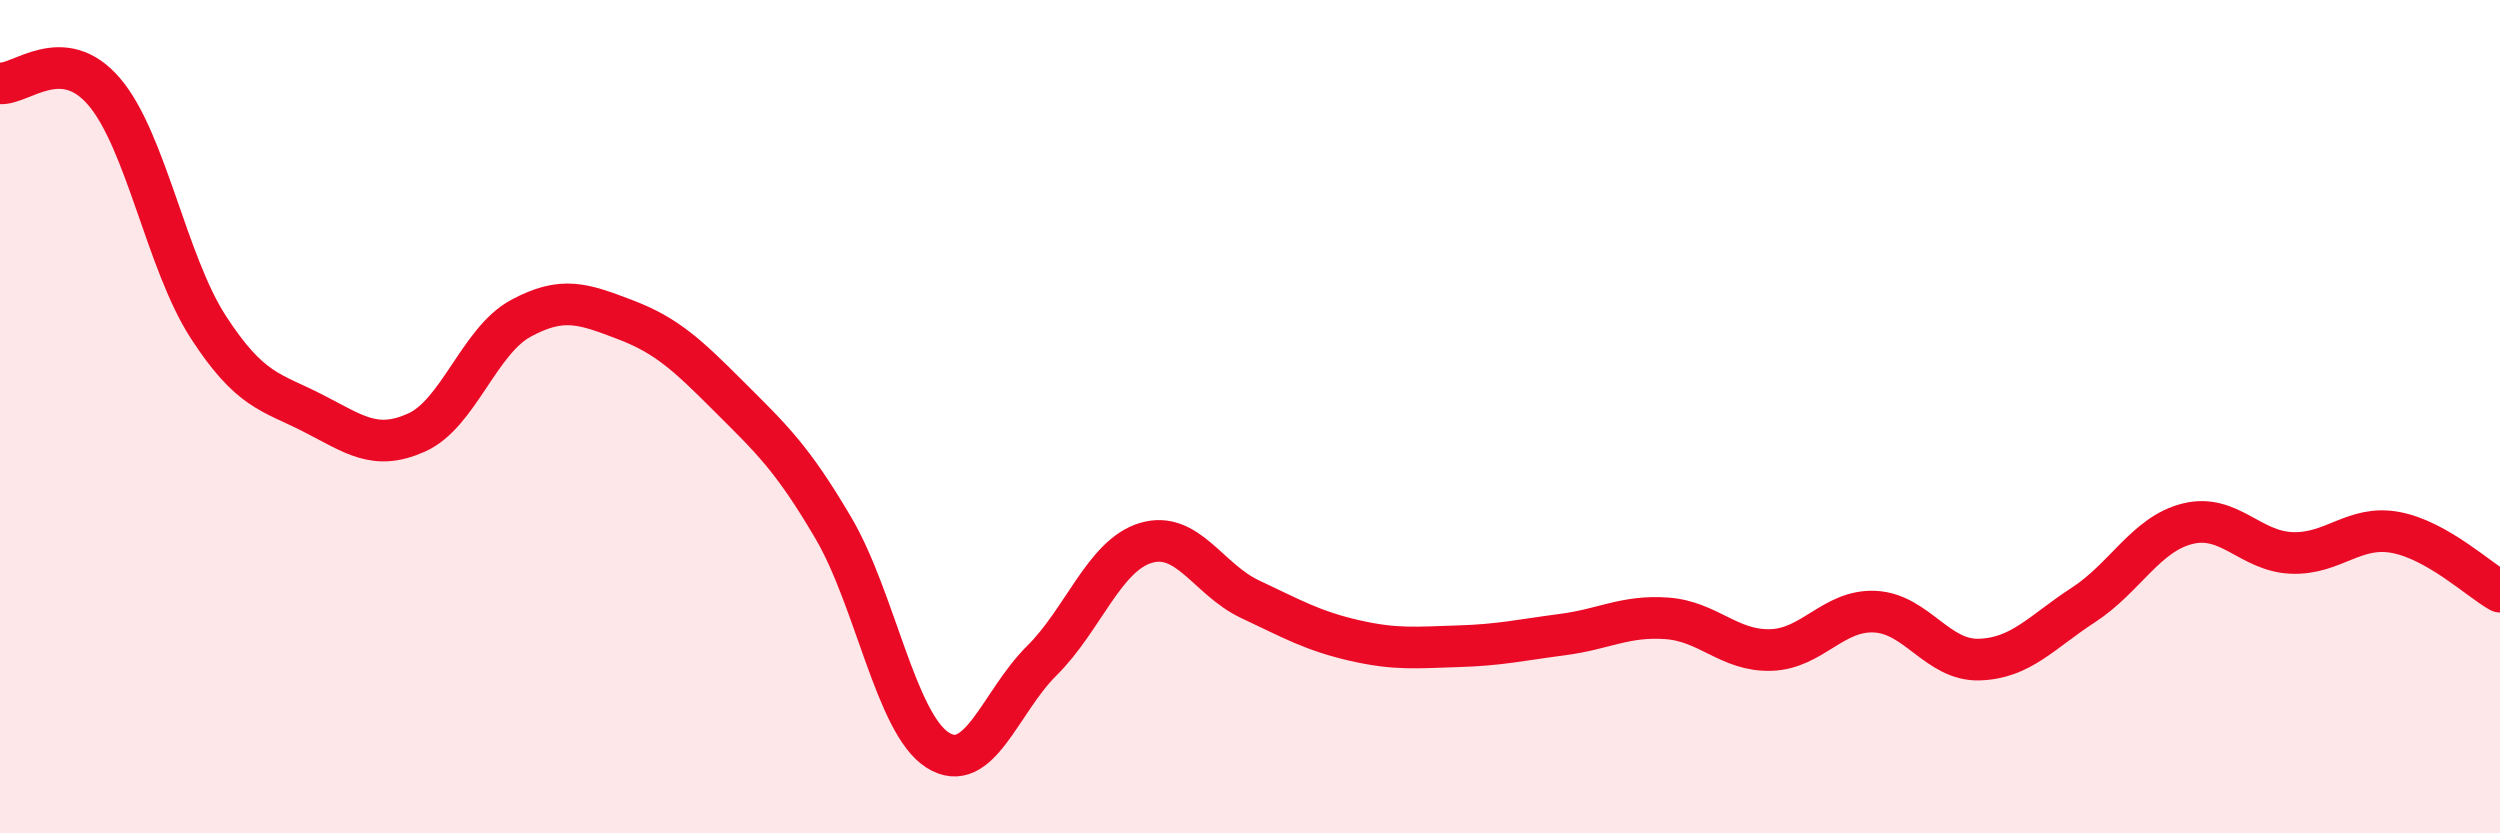
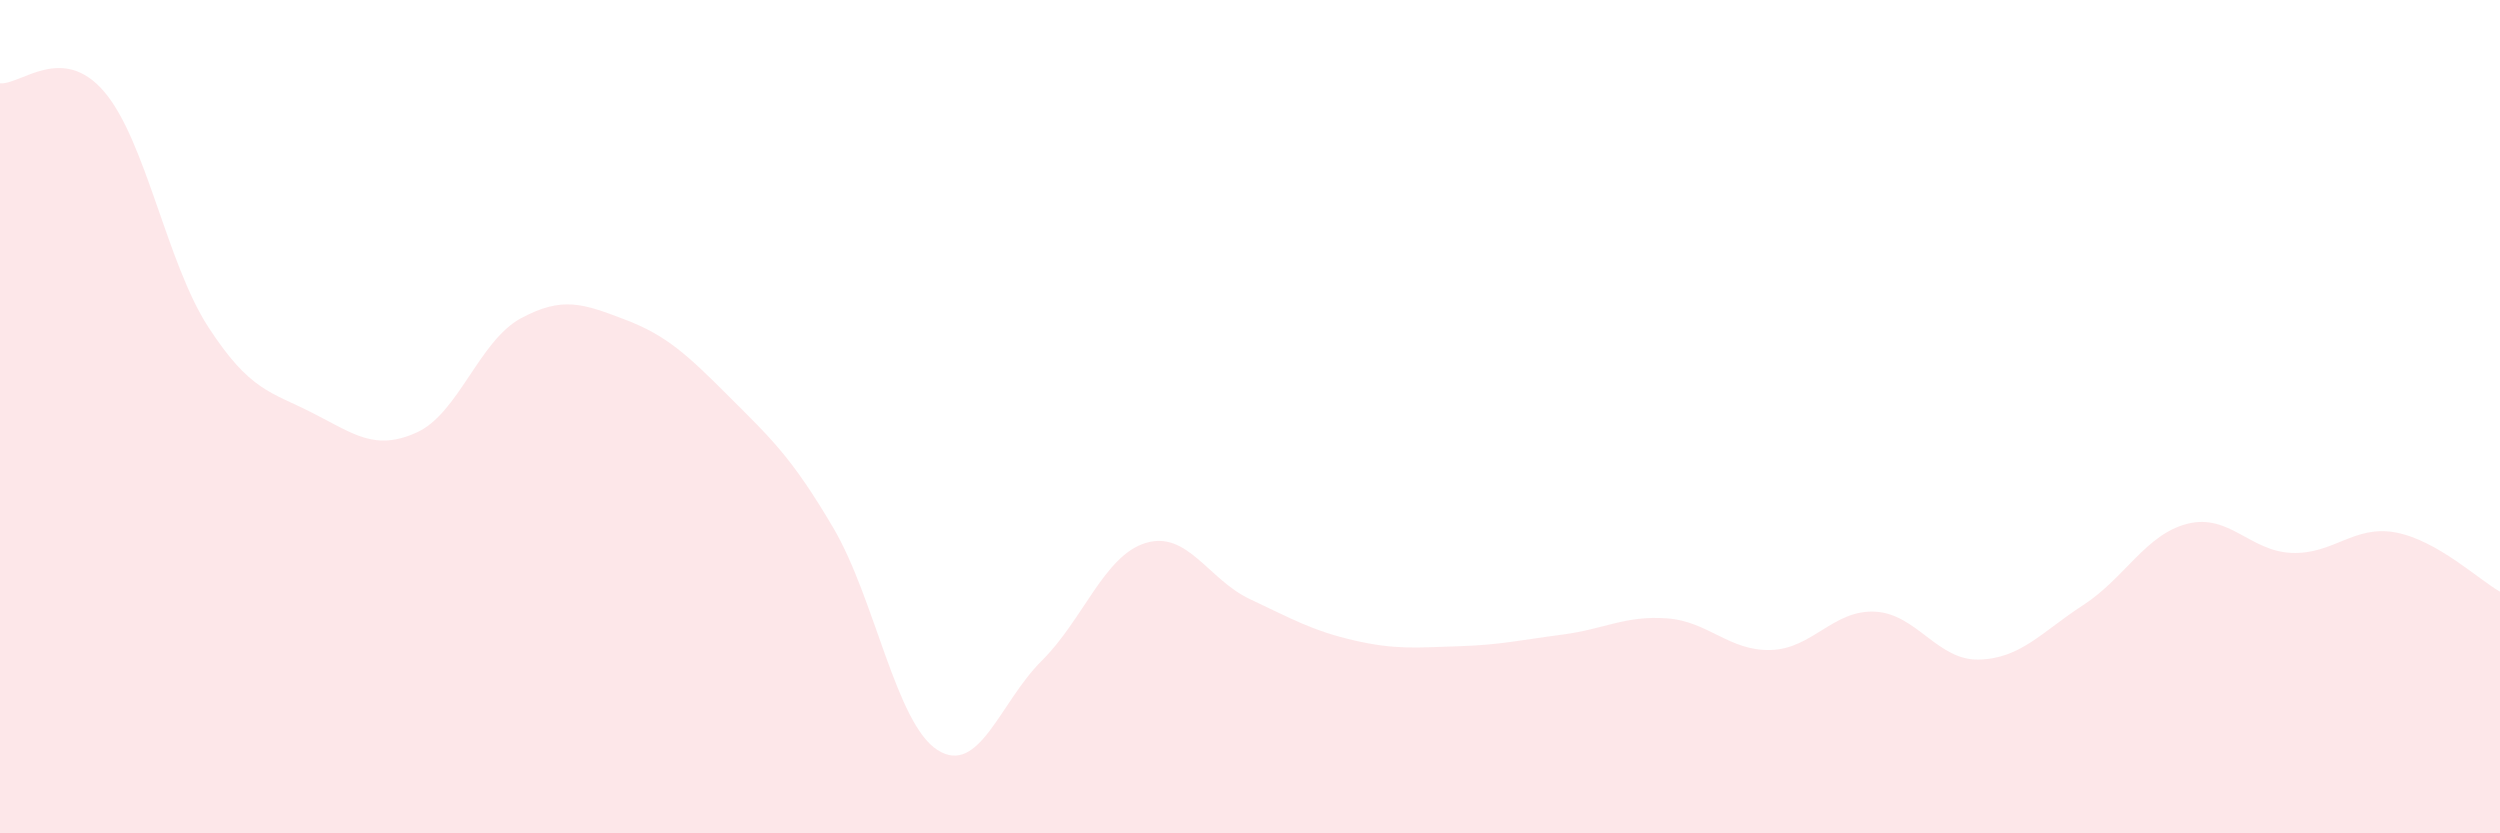
<svg xmlns="http://www.w3.org/2000/svg" width="60" height="20" viewBox="0 0 60 20">
  <path d="M 0,2 C 0.5,2.04 1.5,1.03 2.5,2.2 C 3.5,3.37 4,6.31 5,7.85 C 6,9.39 6.5,9.4 7.5,9.91 C 8.5,10.42 9,10.83 10,10.38 C 11,9.93 11.5,8.18 12.5,7.64 C 13.5,7.1 14,7.29 15,7.67 C 16,8.05 16.5,8.52 17.5,9.52 C 18.5,10.52 19,10.97 20,12.67 C 21,14.37 21.5,17.36 22.5,18 C 23.5,18.64 24,16.85 25,15.86 C 26,14.87 26.5,13.33 27.5,13.03 C 28.5,12.73 29,13.91 30,14.38 C 31,14.85 31.5,15.14 32.5,15.37 C 33.5,15.6 34,15.54 35,15.51 C 36,15.48 36.5,15.36 37.5,15.23 C 38.5,15.1 39,14.77 40,14.84 C 41,14.91 41.5,15.63 42.5,15.6 C 43.5,15.57 44,14.63 45,14.68 C 46,14.73 46.5,15.86 47.5,15.83 C 48.5,15.8 49,15.17 50,14.52 C 51,13.87 51.5,12.82 52.5,12.57 C 53.5,12.32 54,13.23 55,13.27 C 56,13.31 56.5,12.59 57.5,12.78 C 58.5,12.97 59.5,13.92 60,14.2L60 20L0 20Z" fill="#EB0A25" opacity="0.1" stroke-linecap="round" stroke-linejoin="round" />
-   <path d="M 0,2 C 0.5,2.04 1.5,1.03 2.5,2.2 C 3.5,3.37 4,6.31 5,7.85 C 6,9.39 6.5,9.4 7.5,9.91 C 8.5,10.42 9,10.83 10,10.38 C 11,9.93 11.5,8.18 12.5,7.64 C 13.5,7.1 14,7.29 15,7.67 C 16,8.05 16.5,8.52 17.5,9.52 C 18.5,10.52 19,10.97 20,12.67 C 21,14.37 21.5,17.36 22.5,18 C 23.5,18.64 24,16.85 25,15.86 C 26,14.87 26.5,13.33 27.5,13.03 C 28.5,12.73 29,13.91 30,14.38 C 31,14.85 31.5,15.14 32.5,15.37 C 33.5,15.6 34,15.54 35,15.51 C 36,15.48 36.5,15.36 37.5,15.23 C 38.5,15.1 39,14.77 40,14.84 C 41,14.91 41.5,15.63 42.5,15.6 C 43.5,15.57 44,14.63 45,14.68 C 46,14.73 46.5,15.86 47.5,15.83 C 48.5,15.8 49,15.17 50,14.52 C 51,13.87 51.5,12.82 52.5,12.57 C 53.5,12.32 54,13.23 55,13.27 C 56,13.31 56.5,12.59 57.5,12.78 C 58.5,12.97 59.5,13.92 60,14.2" stroke="#EB0A25" stroke-width="1" fill="none" stroke-linecap="round" stroke-linejoin="round" />
</svg>